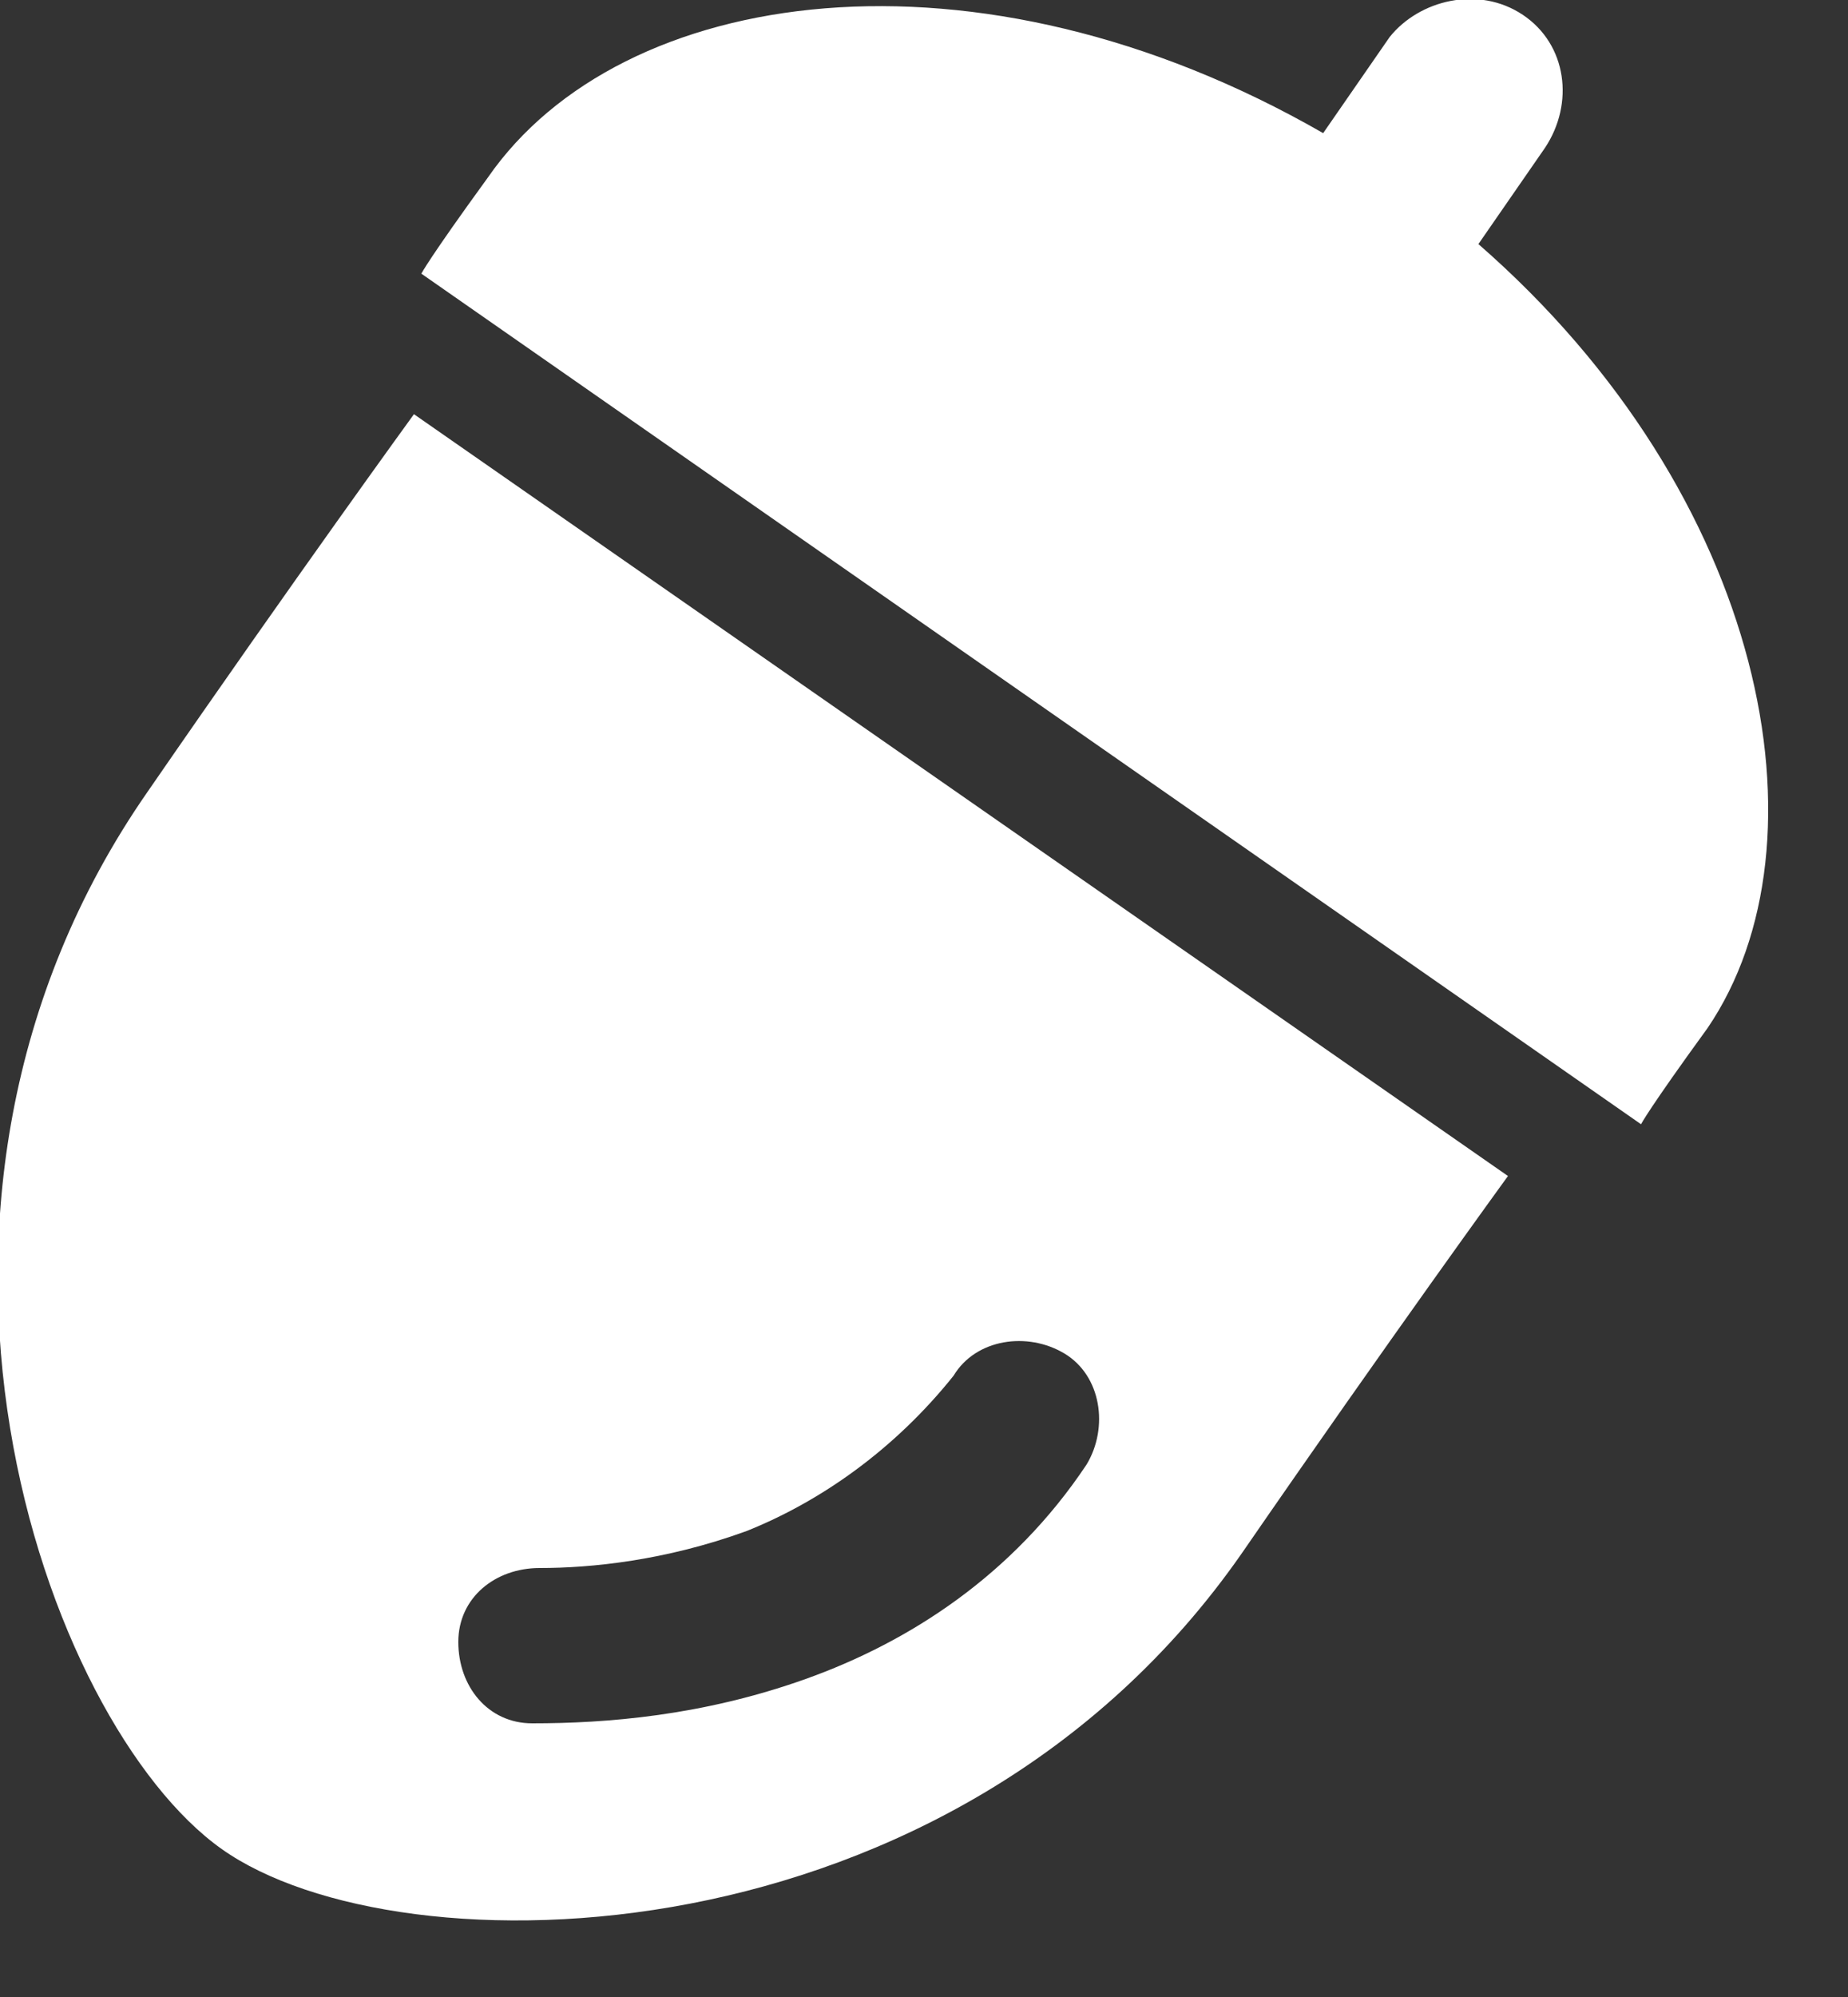
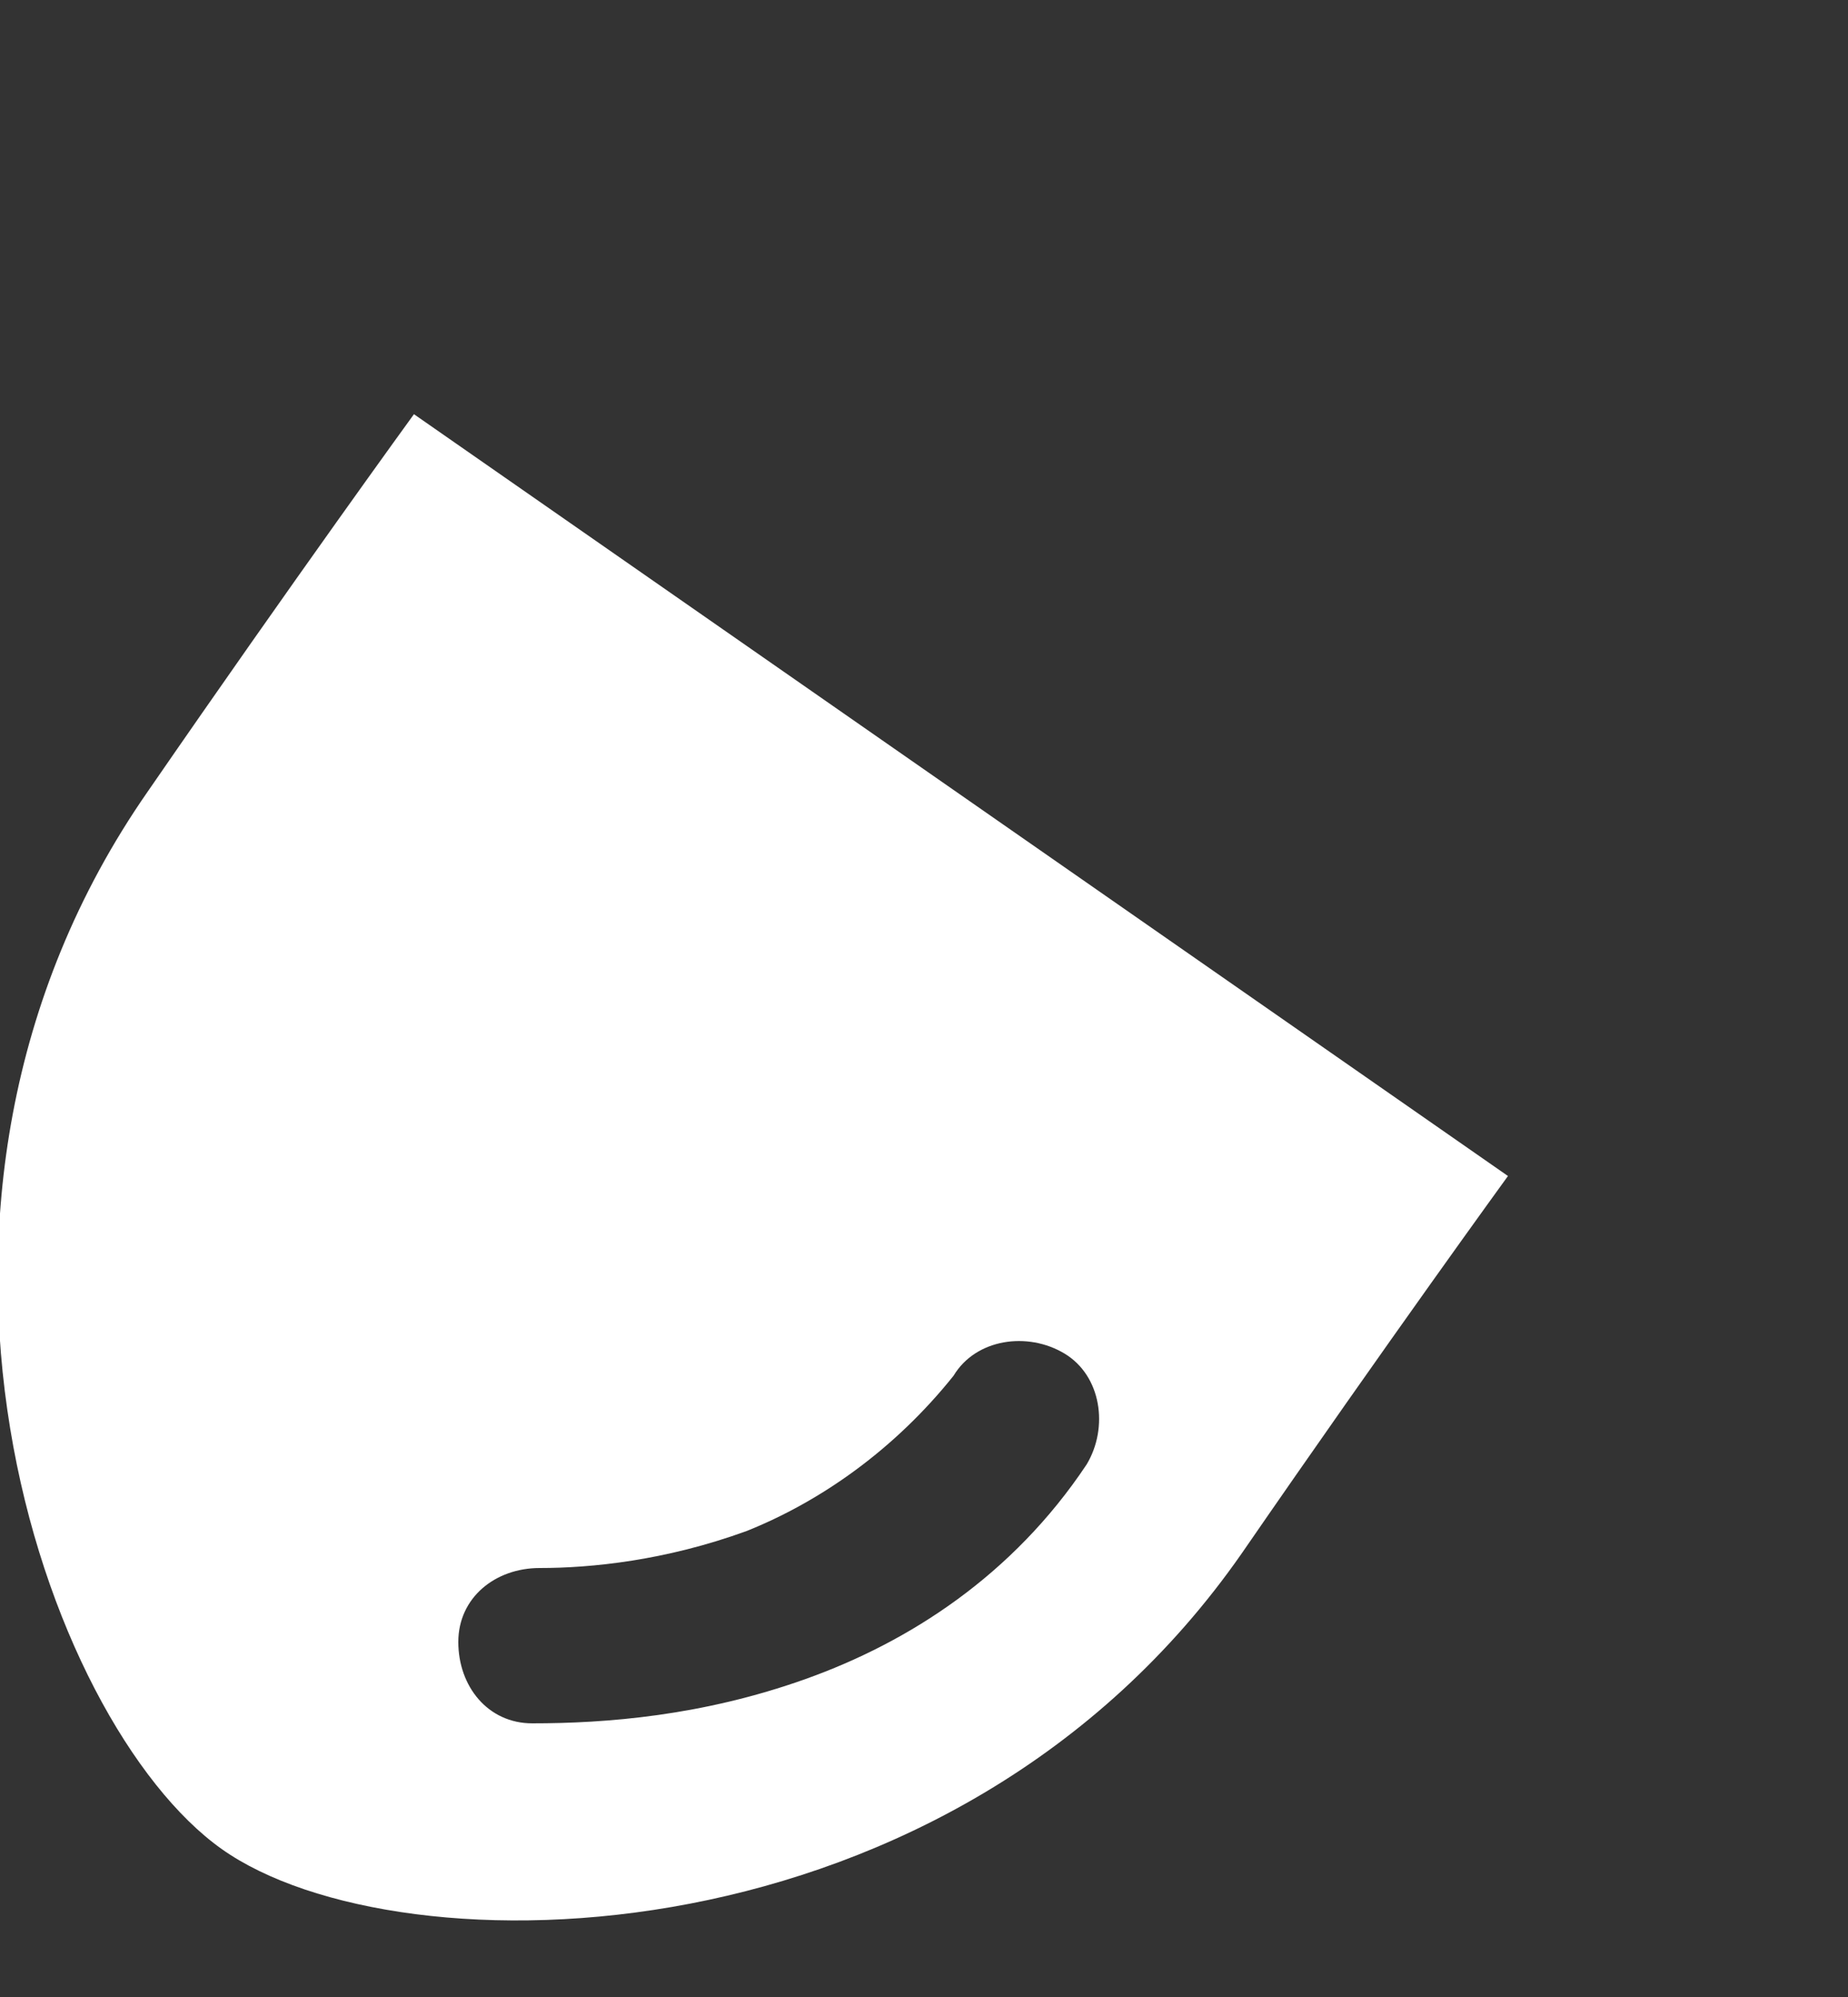
<svg xmlns="http://www.w3.org/2000/svg" enable-background="new 0 0 25 27" height="27" viewBox="0 0 25 27" width="25">
  <rect x="0" y="0" width="25" height="27" fill="#333333" stroke="none" />
  <g fill="#fff">
    <path d="m2 10.7c-3.9 5.6-1.4 12.6 1 14.3s9.9 1.6 13.8-4c2-2.9 3.6-5.1 3.6-5.1l-14.8-10.3s-1.6 2.2-3.6 5.1zm8.1 10c1-.4 2-1.1 2.8-2.1.3-.5 1-.6 1.5-.3s.6 1 .3 1.5c-1 1.5-2.4 2.4-3.8 2.9s-2.7.6-3.7.6c-.6 0-1-.5-1-1.1s.5-1 1.1-1c.7 0 1.7-.1 2.8-.5z" />
-     <path d="m20 3.3.9-1.3c.4-.6.3-1.4-.3-1.8-.6-.4-1.4-.2-1.8.3l-.9 1.3c-4.7-2.7-9.5-2-11.3.6-.8 1.1-.9 1.3-.9 1.3l16.5 11.5s.1-.2.9-1.3c1.7-2.5.8-7.2-3.1-10.6z" />
  </g>
</svg>